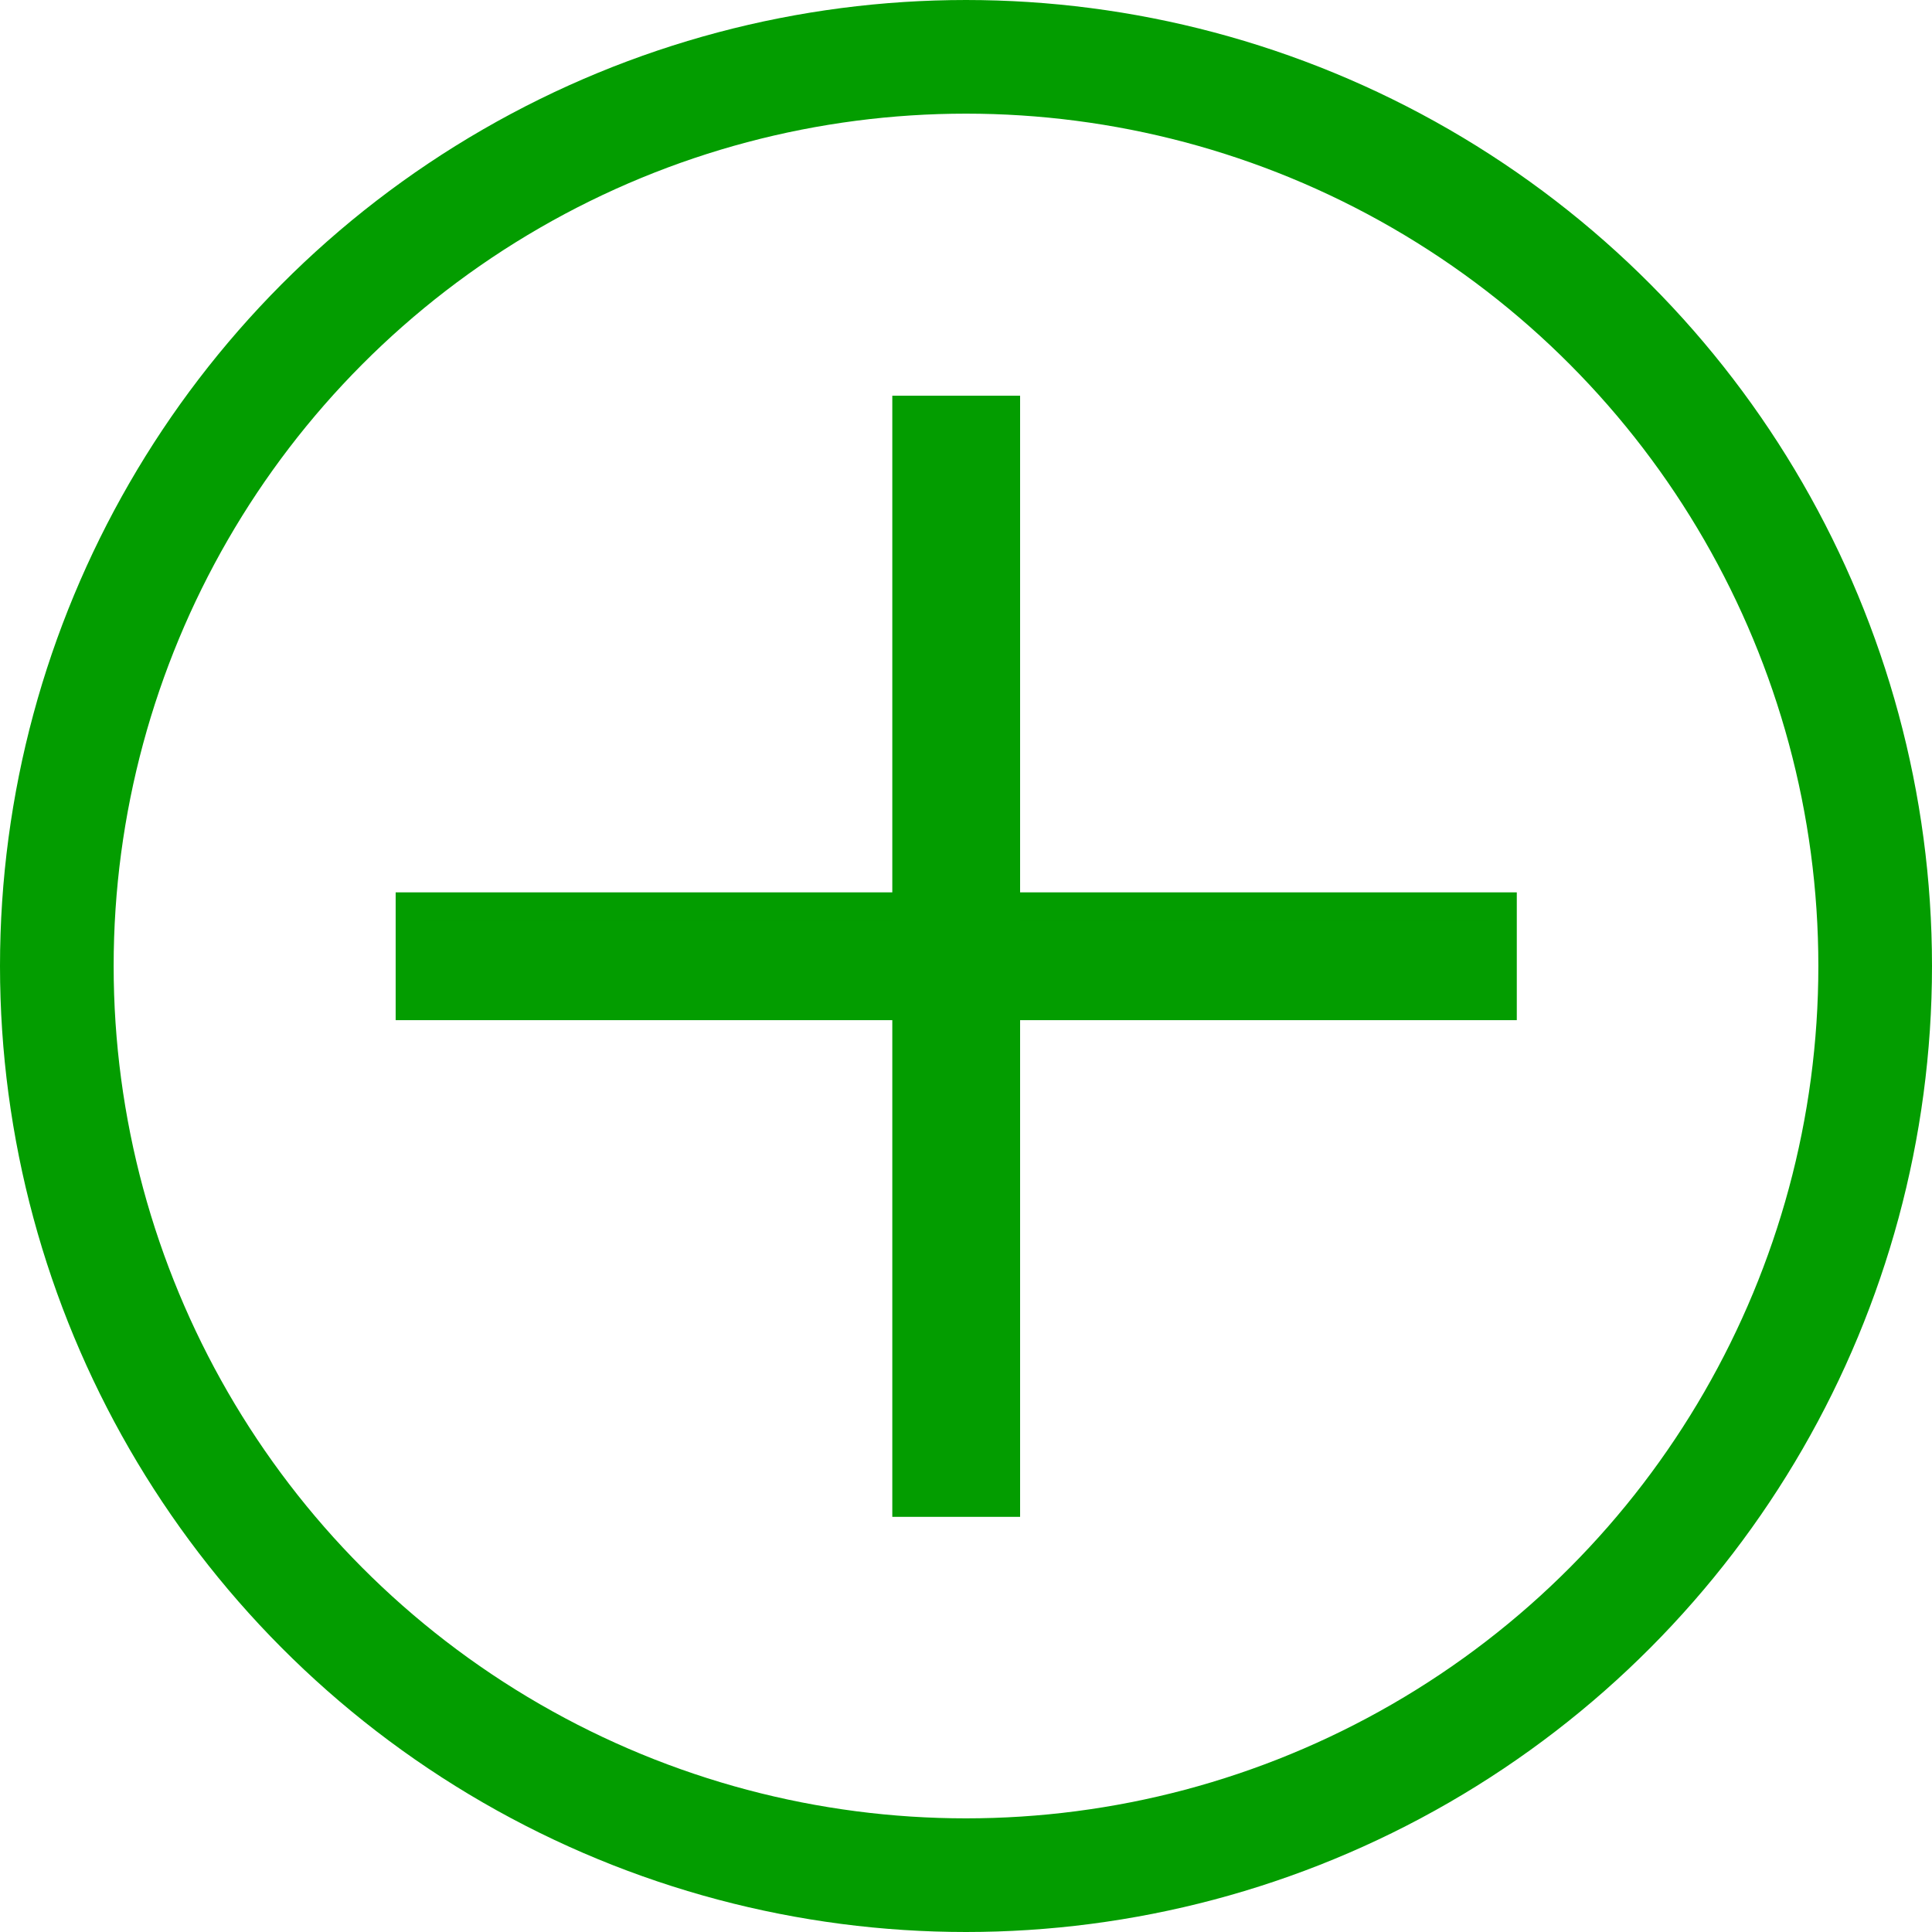
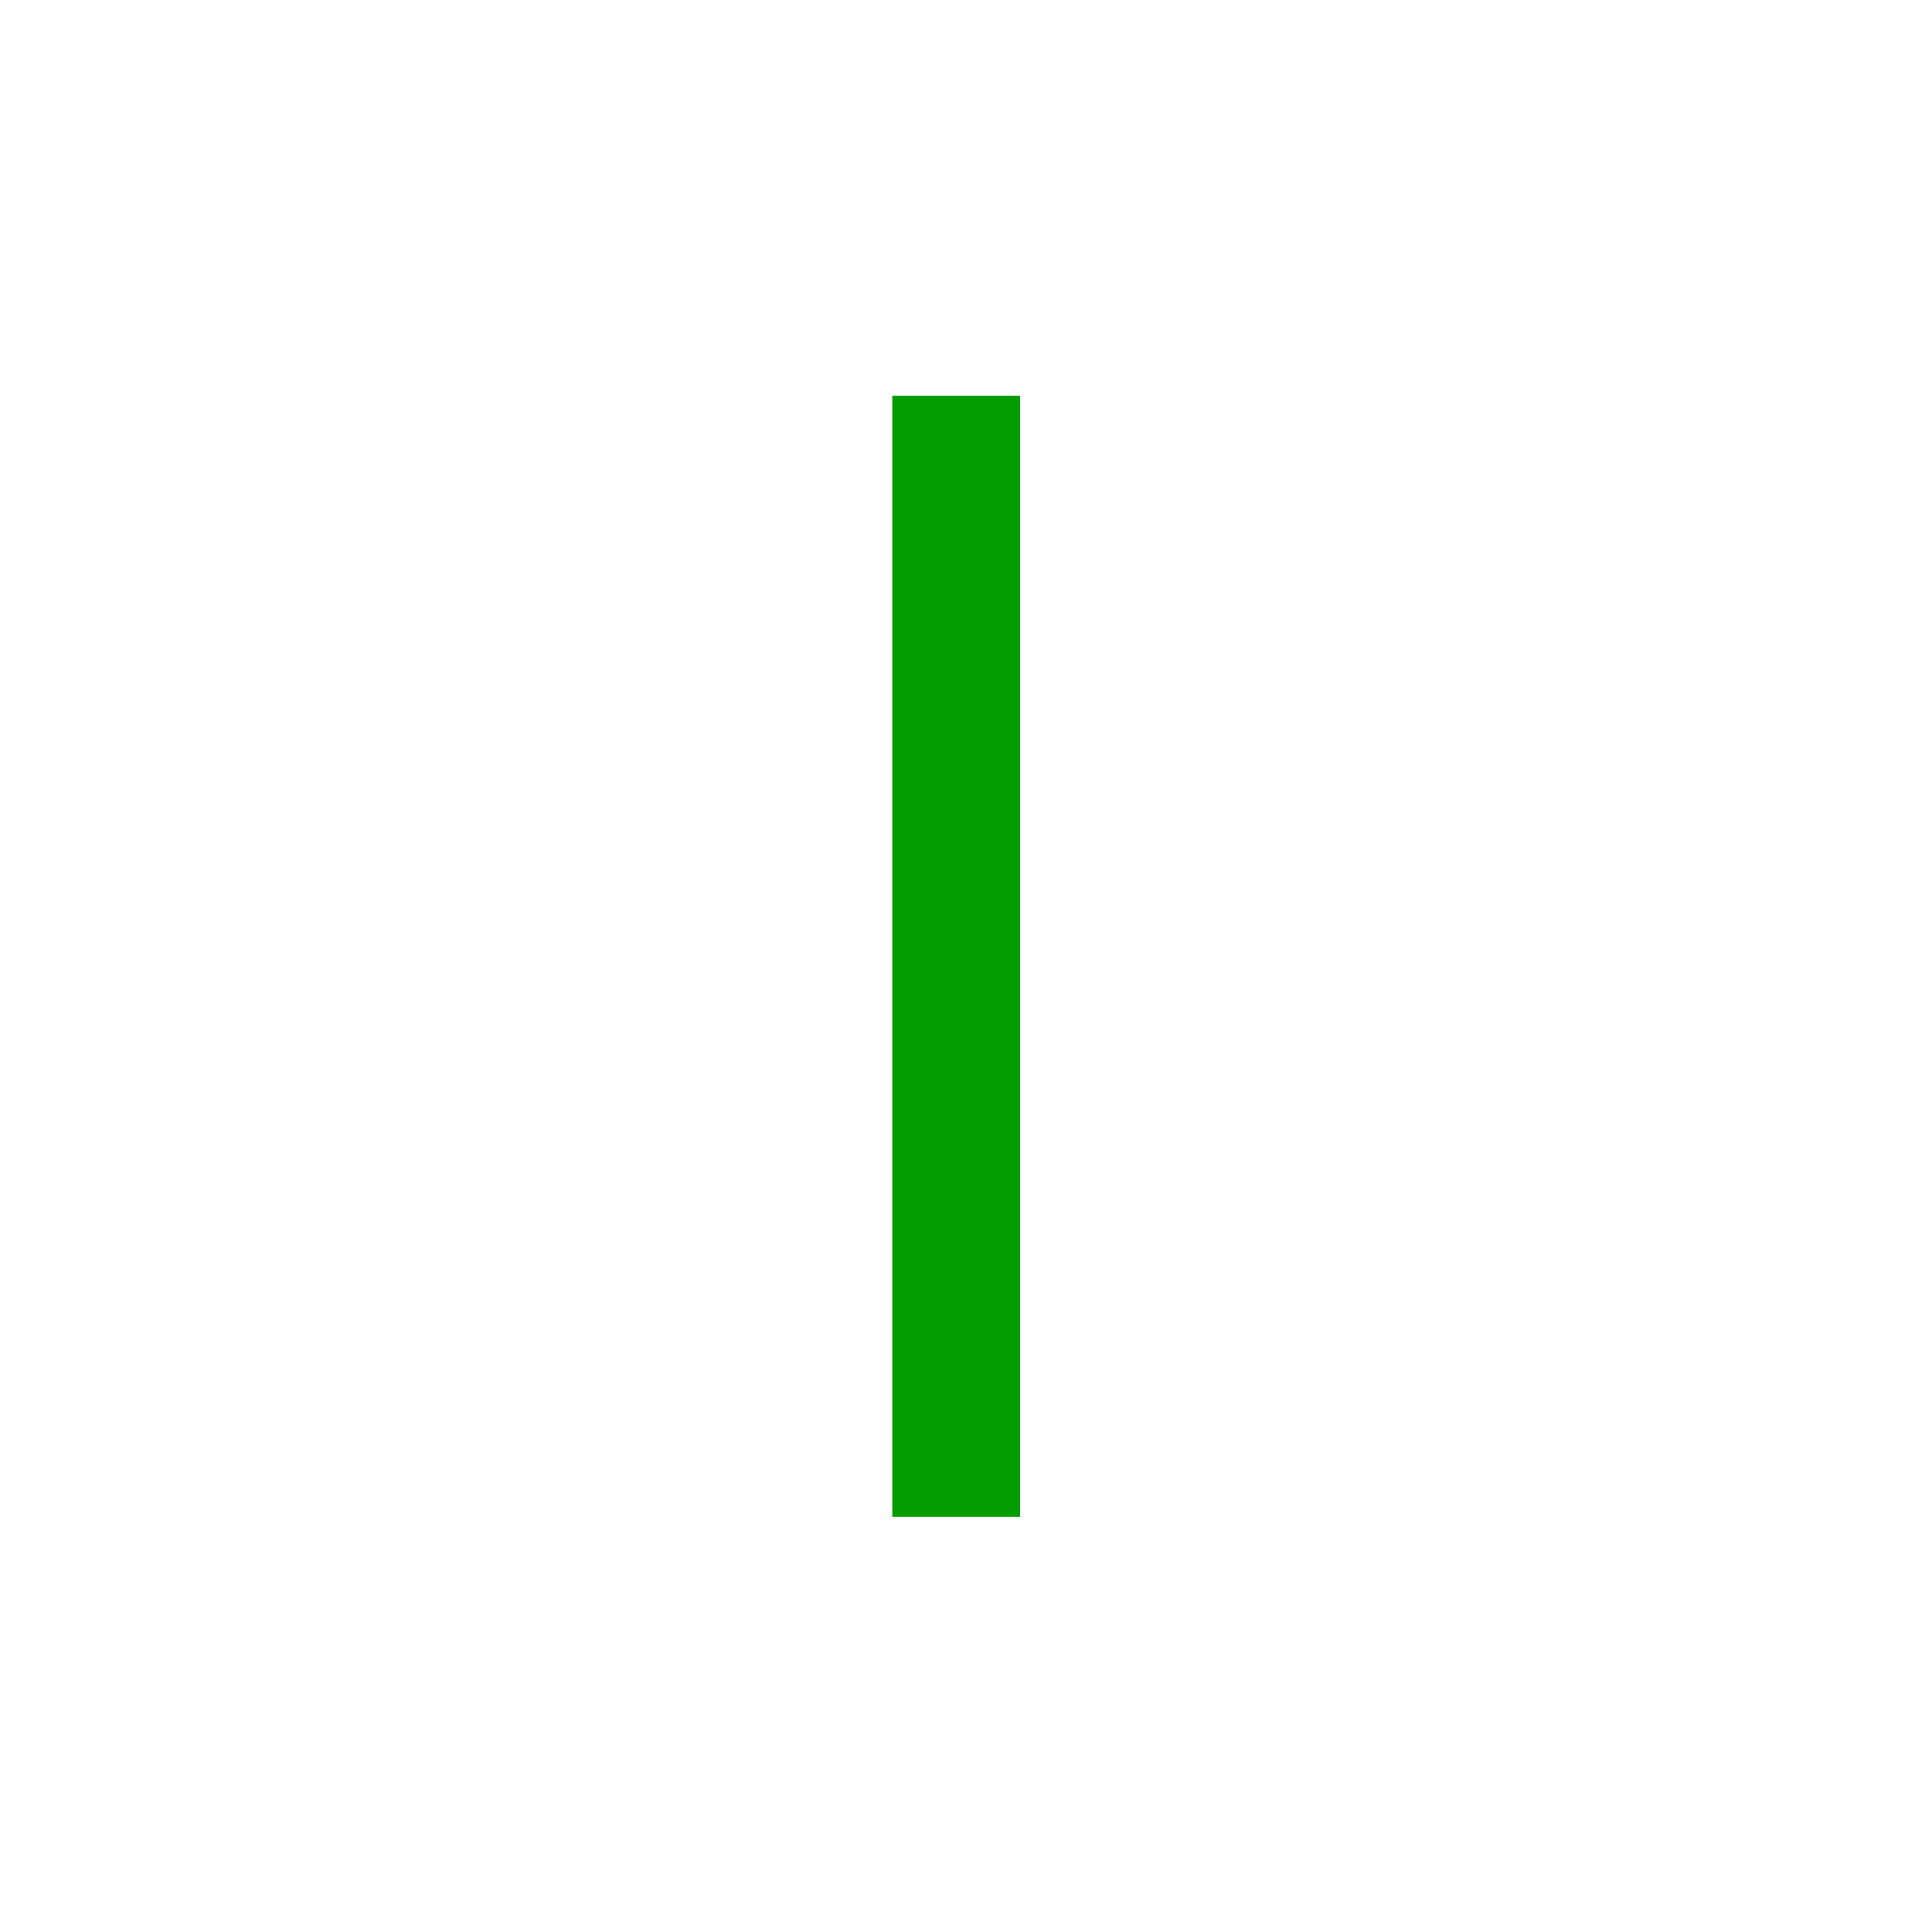
<svg xmlns="http://www.w3.org/2000/svg" width="34" height="34" viewBox="0 0 34 34" fill="none">
-   <circle cx="17" cy="17" r="16" stroke="#039D00" stroke-width="2" />
-   <path d="M7.463 15.954H7.213V16.204V17.453V17.703H7.463H26.193H26.443V17.453V16.204V15.954H26.193H7.463Z" fill="#039D00" stroke="#039D00" stroke-width="0.5" />
  <path d="M17.702 7.464V7.214H17.452H16.203H15.953V7.464V26.194V26.444H16.203H17.452H17.702V26.194V7.464Z" fill="#039D00" stroke="#039D00" stroke-width="0.5" />
</svg>